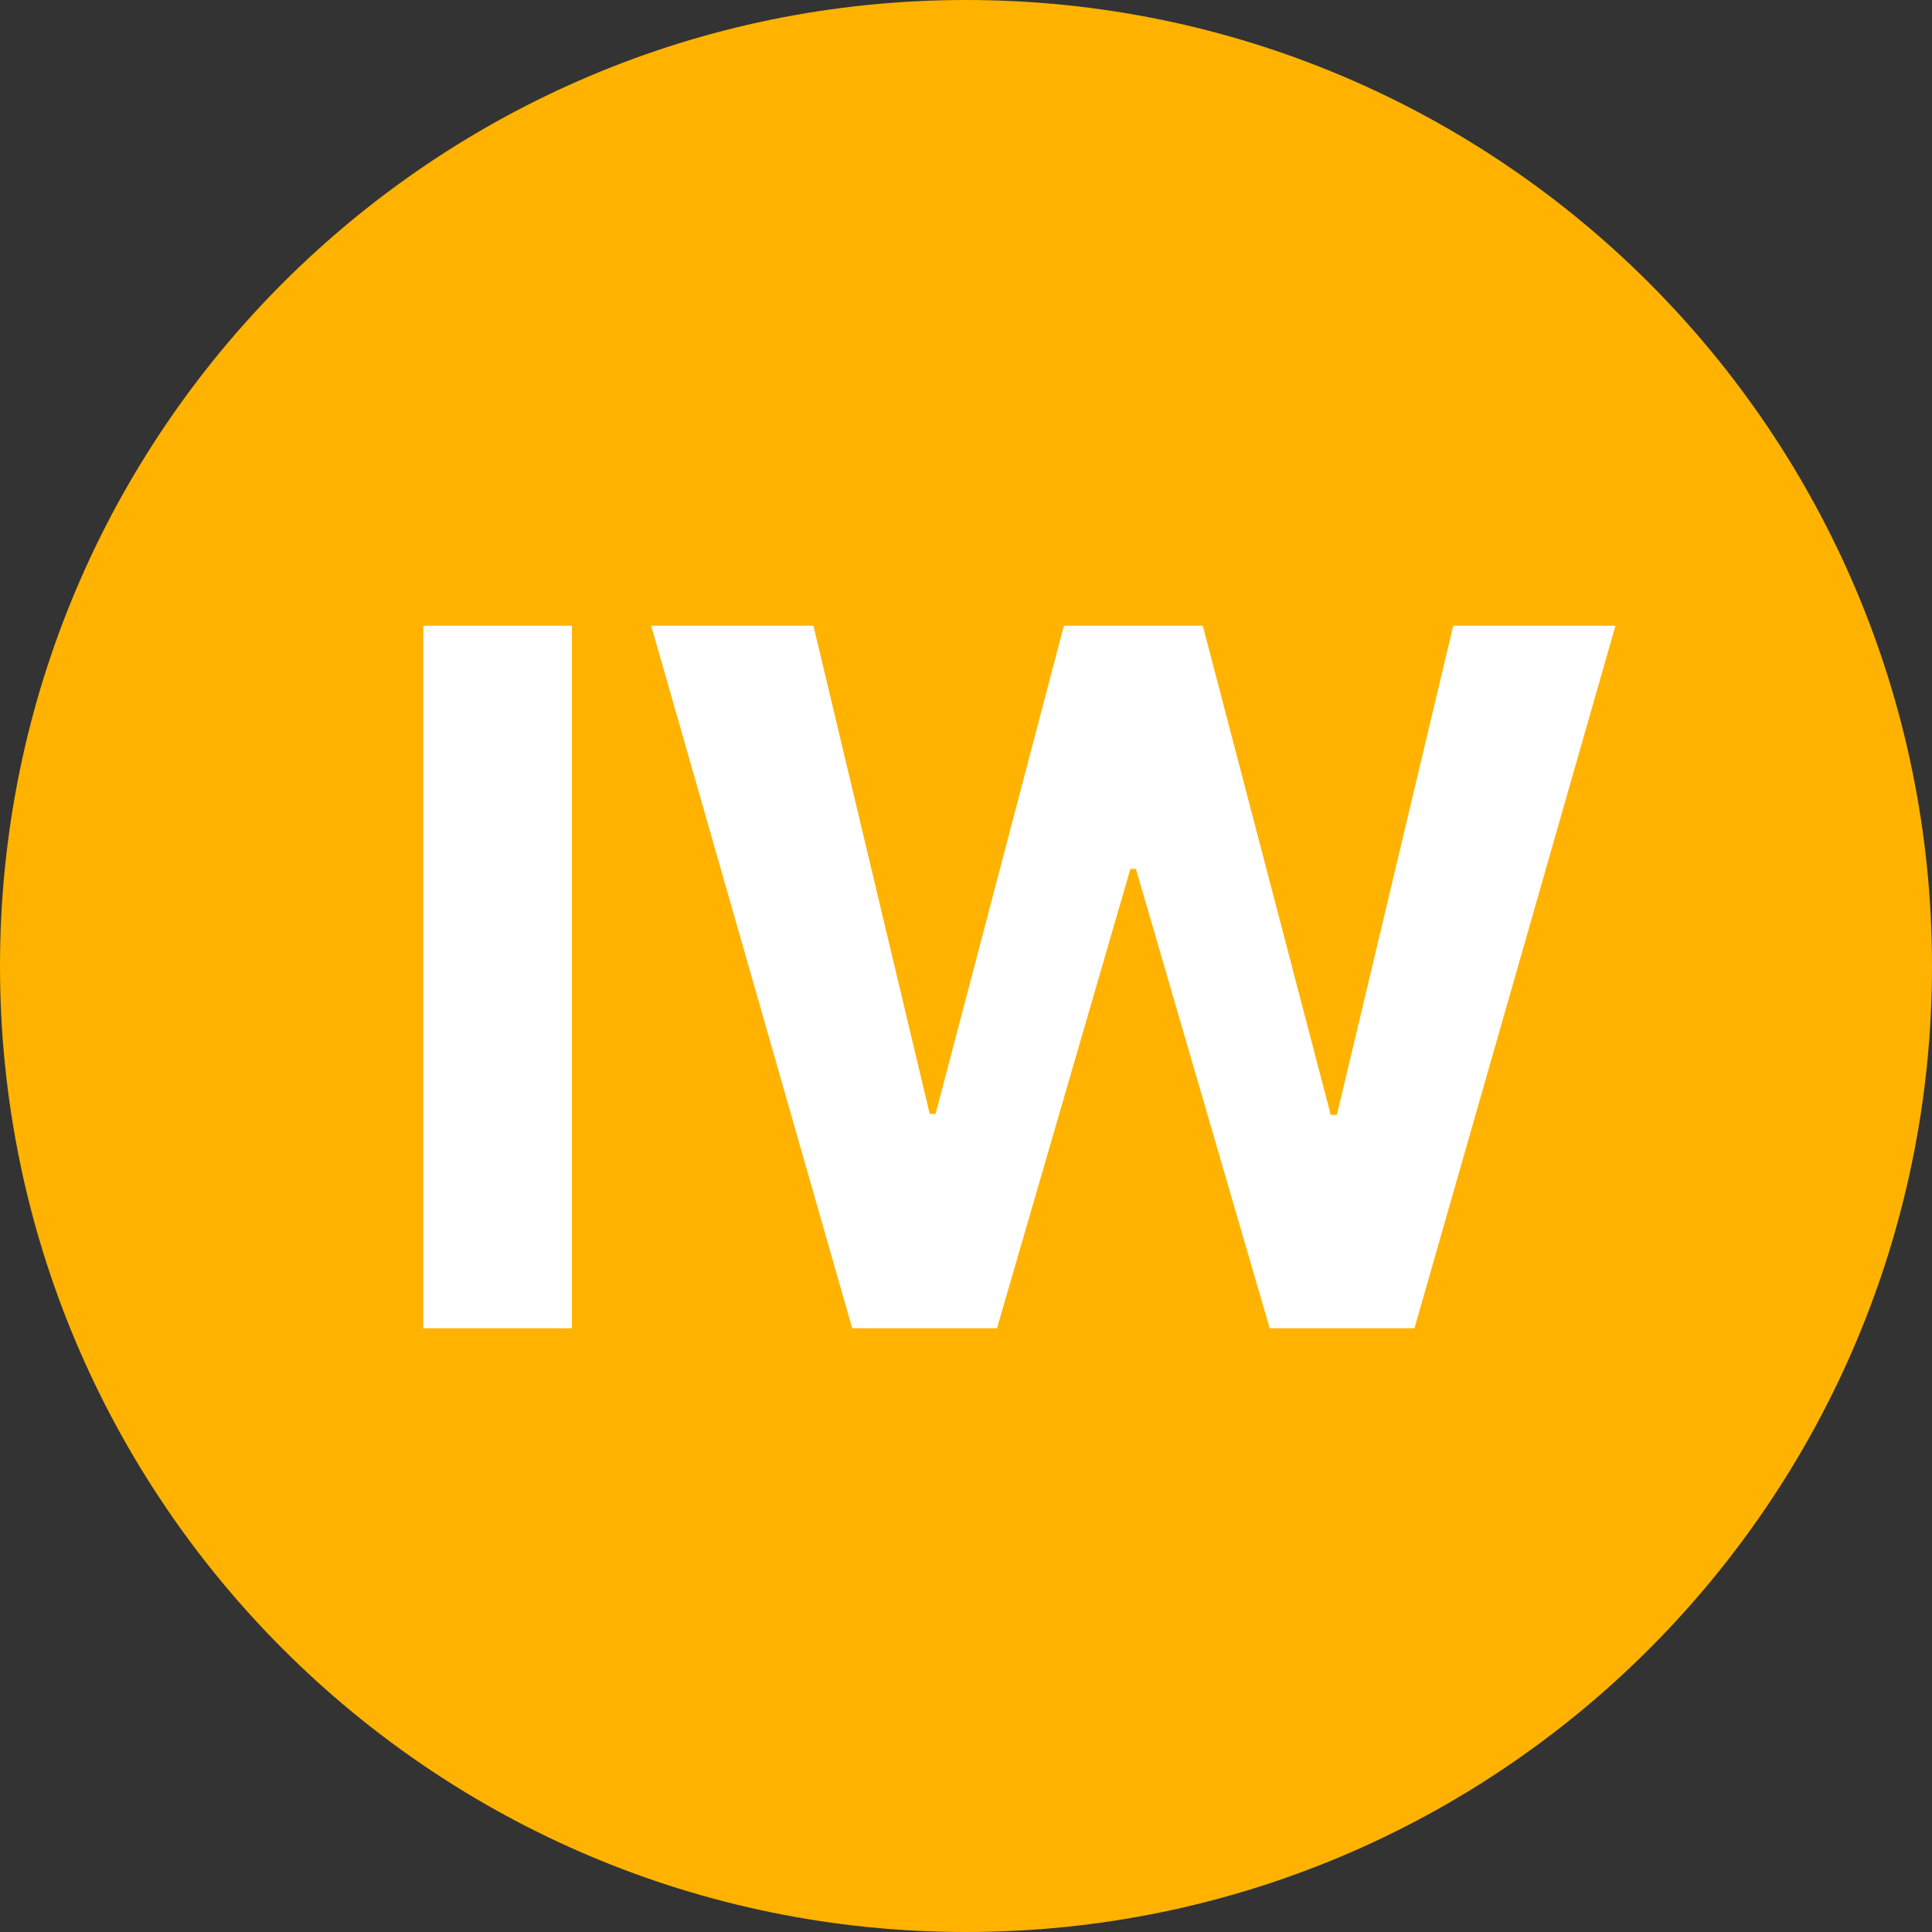
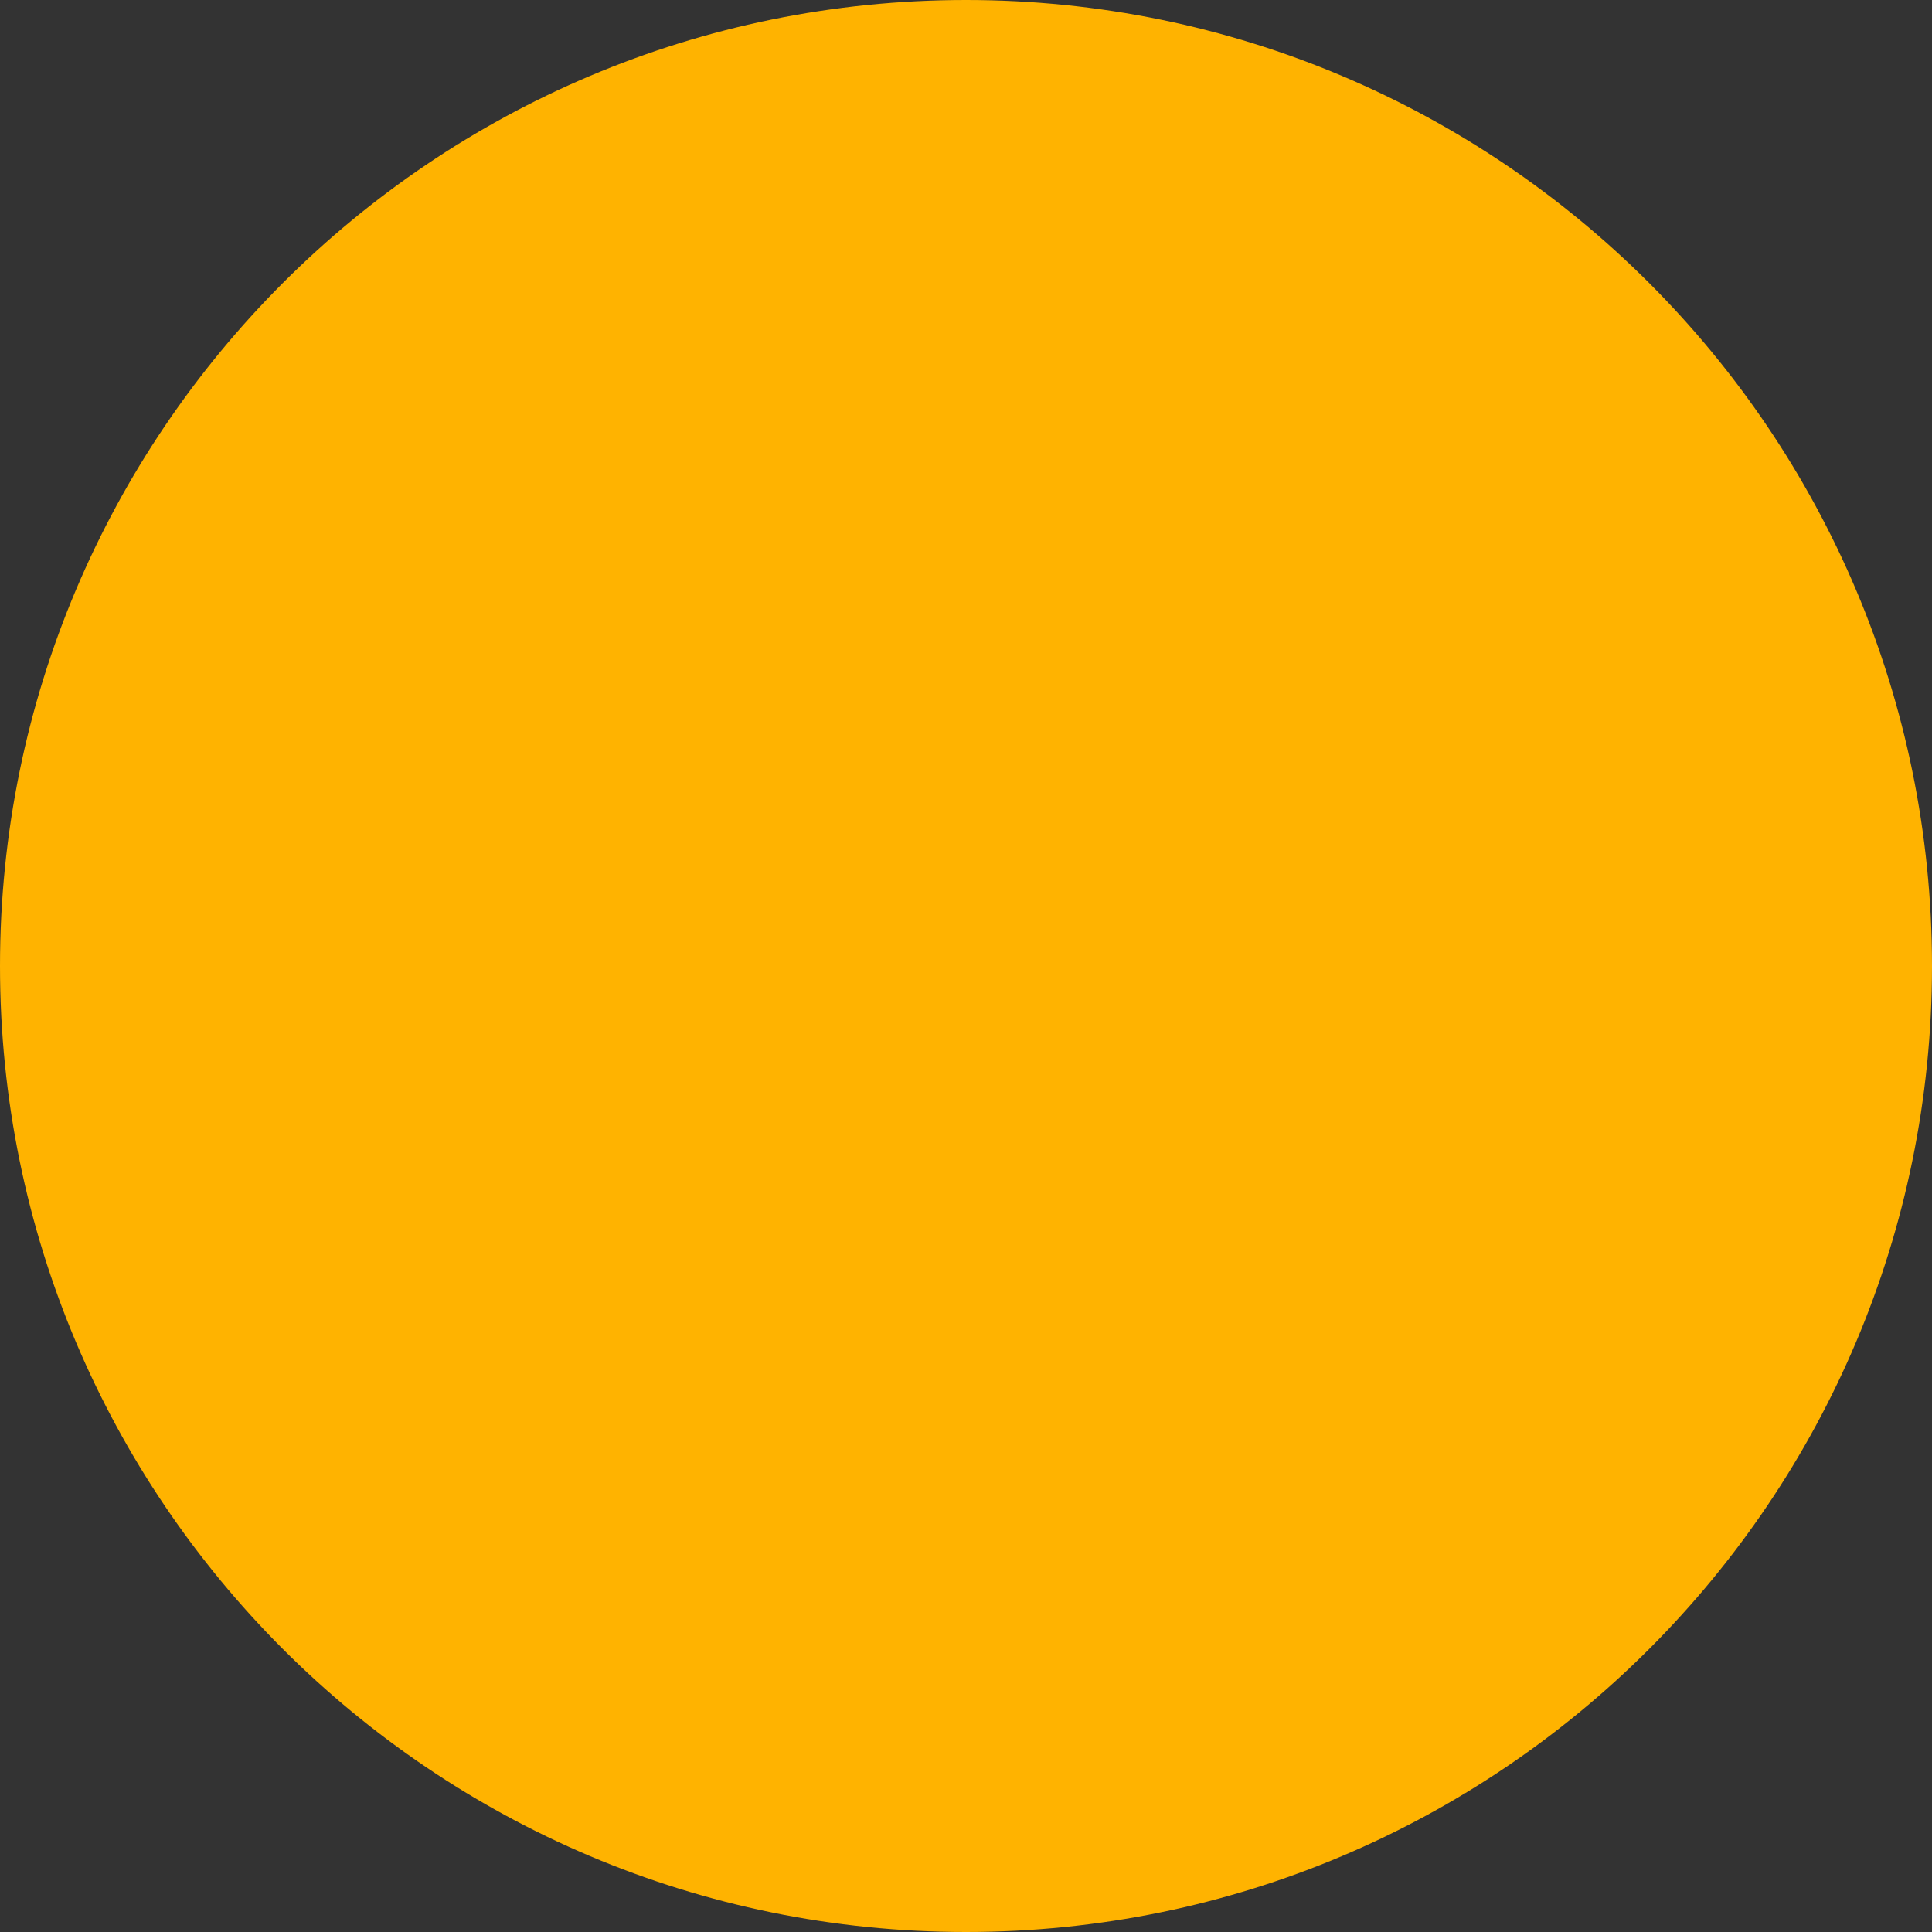
<svg xmlns="http://www.w3.org/2000/svg" width="32" height="32" viewBox="0 0 32 32" fill="none">
  <rect x="0" y="0" width="32" height="32" fill="#333333" stroke="none" />
  <path d="M32 16C32 24.837 24.837 32 16 32C7.163 32 0 24.837 0 16C0 7.163 7.163 0 16 0C24.837 0 32 7.163 32 16Z" fill="#FFB300" />
-   <path d="M9.472 10.364V22H7.011V10.364H9.472Z" fill="white" />
-   <path d="M14.115 22L10.786 10.364H13.473L15.399 18.449H15.496L17.621 10.364H19.922L22.041 18.466H22.143L24.07 10.364H26.757L23.428 22H21.03L18.814 14.392H18.723L16.513 22H14.115Z" fill="white" />
</svg>